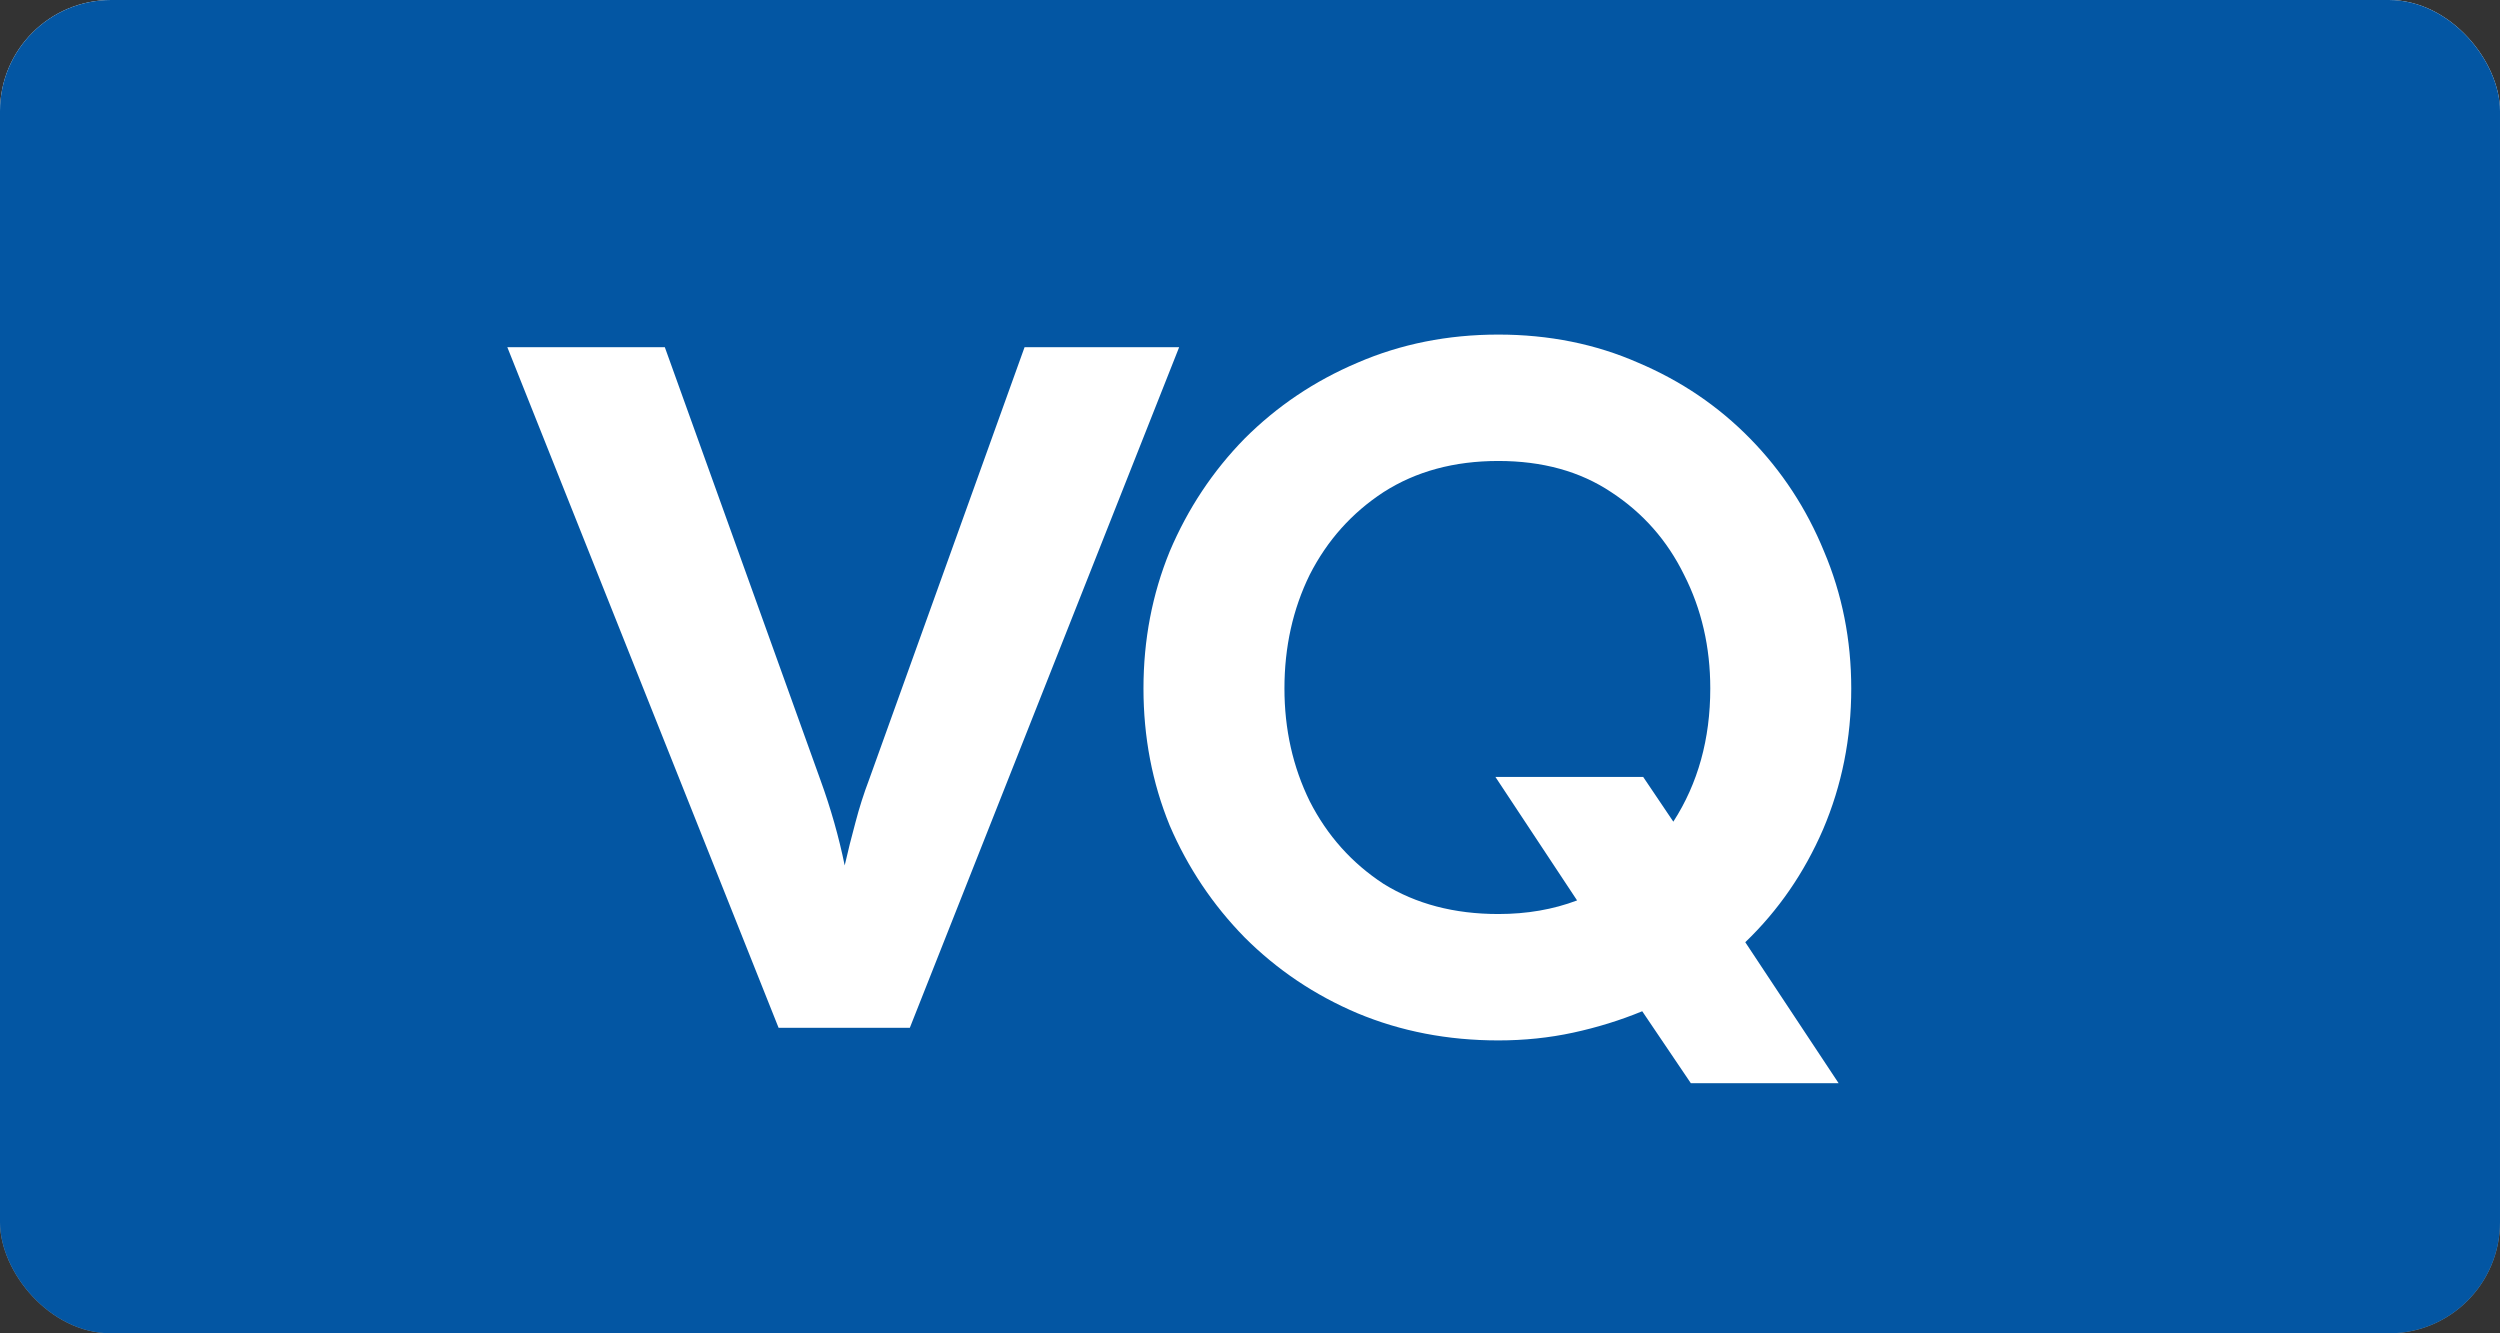
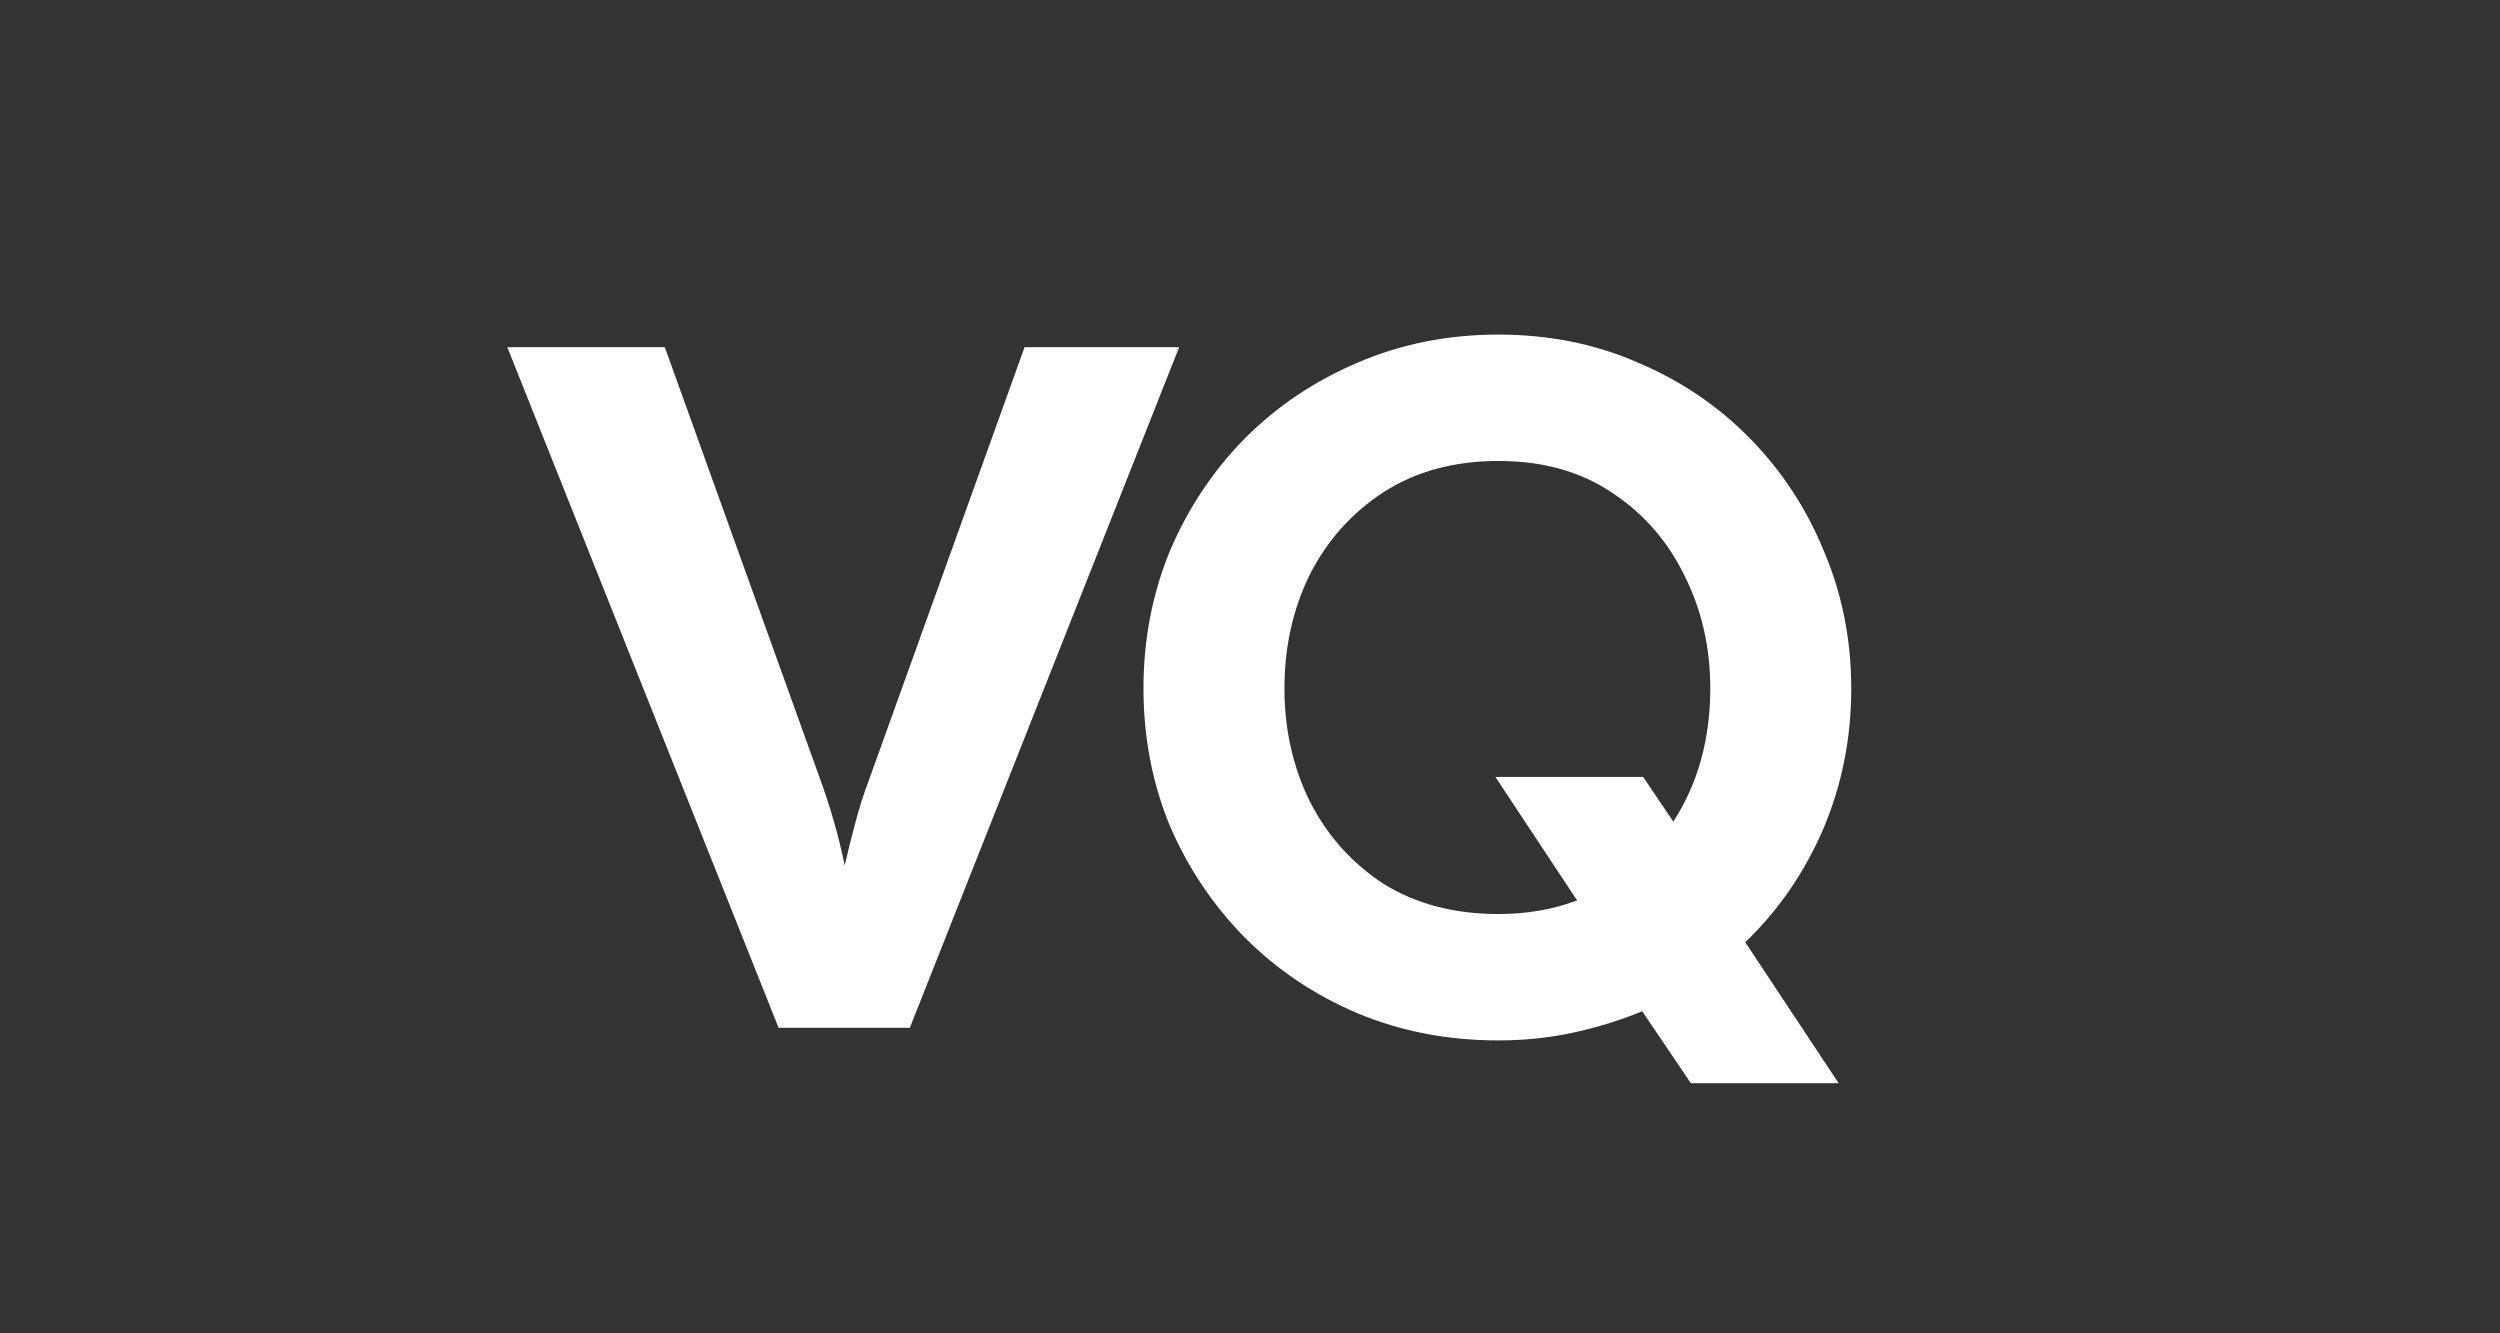
<svg xmlns="http://www.w3.org/2000/svg" width="90" height="48" viewBox="0 0 90 48" fill="none">
  <rect x="0" y="0" width="90" height="48" fill="#333333" stroke="none" />
-   <rect width="90" height="48" rx="4" fill="url(#paint0_linear_28741_891)" />
-   <rect width="90" height="48" rx="4" fill="#0356A3" />
  <path d="M28.029 37L18.264 12.5H23.934L29.534 28.075C29.908 29.102 30.199 30.128 30.409 31.155C30.526 30.642 30.654 30.128 30.794 29.615C30.934 29.078 31.098 28.565 31.284 28.075L36.884 12.5H42.449L32.754 37H28.029ZM53.94 37.455C52.12 37.455 50.428 37.128 48.865 36.475C47.325 35.822 45.972 34.912 44.805 33.745C43.662 32.578 42.763 31.237 42.11 29.72C41.48 28.18 41.165 26.535 41.165 24.785C41.165 23.035 41.48 21.39 42.11 19.85C42.763 18.31 43.662 16.957 44.805 15.79C45.972 14.623 47.325 13.713 48.865 13.06C50.428 12.383 52.12 12.045 53.94 12.045C55.76 12.045 57.44 12.383 58.98 13.06C60.52 13.713 61.862 14.623 63.005 15.79C64.148 16.957 65.035 18.31 65.665 19.85C66.318 21.39 66.645 23.035 66.645 24.785C66.645 26.582 66.307 28.273 65.63 29.86C64.953 31.423 64.02 32.777 62.83 33.92L66.19 38.995H60.87L59.12 36.405C58.327 36.732 57.498 36.988 56.635 37.175C55.772 37.362 54.873 37.455 53.94 37.455ZM53.94 32.905C54.967 32.905 55.912 32.742 56.775 32.415L53.835 27.97H59.155L60.24 29.58C61.127 28.203 61.57 26.605 61.57 24.785C61.57 23.292 61.255 21.927 60.625 20.69C60.018 19.453 59.143 18.462 58 17.715C56.88 16.968 55.527 16.595 53.94 16.595C52.353 16.595 50.977 16.968 49.81 17.715C48.667 18.462 47.78 19.453 47.15 20.69C46.543 21.927 46.24 23.292 46.24 24.785C46.24 26.255 46.543 27.608 47.15 28.845C47.78 30.082 48.667 31.073 49.81 31.82C50.977 32.543 52.353 32.905 53.94 32.905Z" fill="white" />
  <defs>
    <linearGradient id="paint0_linear_28741_891" x1="45" y1="0" x2="45" y2="48" gradientUnits="userSpaceOnUse">
      <stop stop-color="white" />
      <stop offset="1" stop-color="#999999" />
    </linearGradient>
  </defs>
</svg>